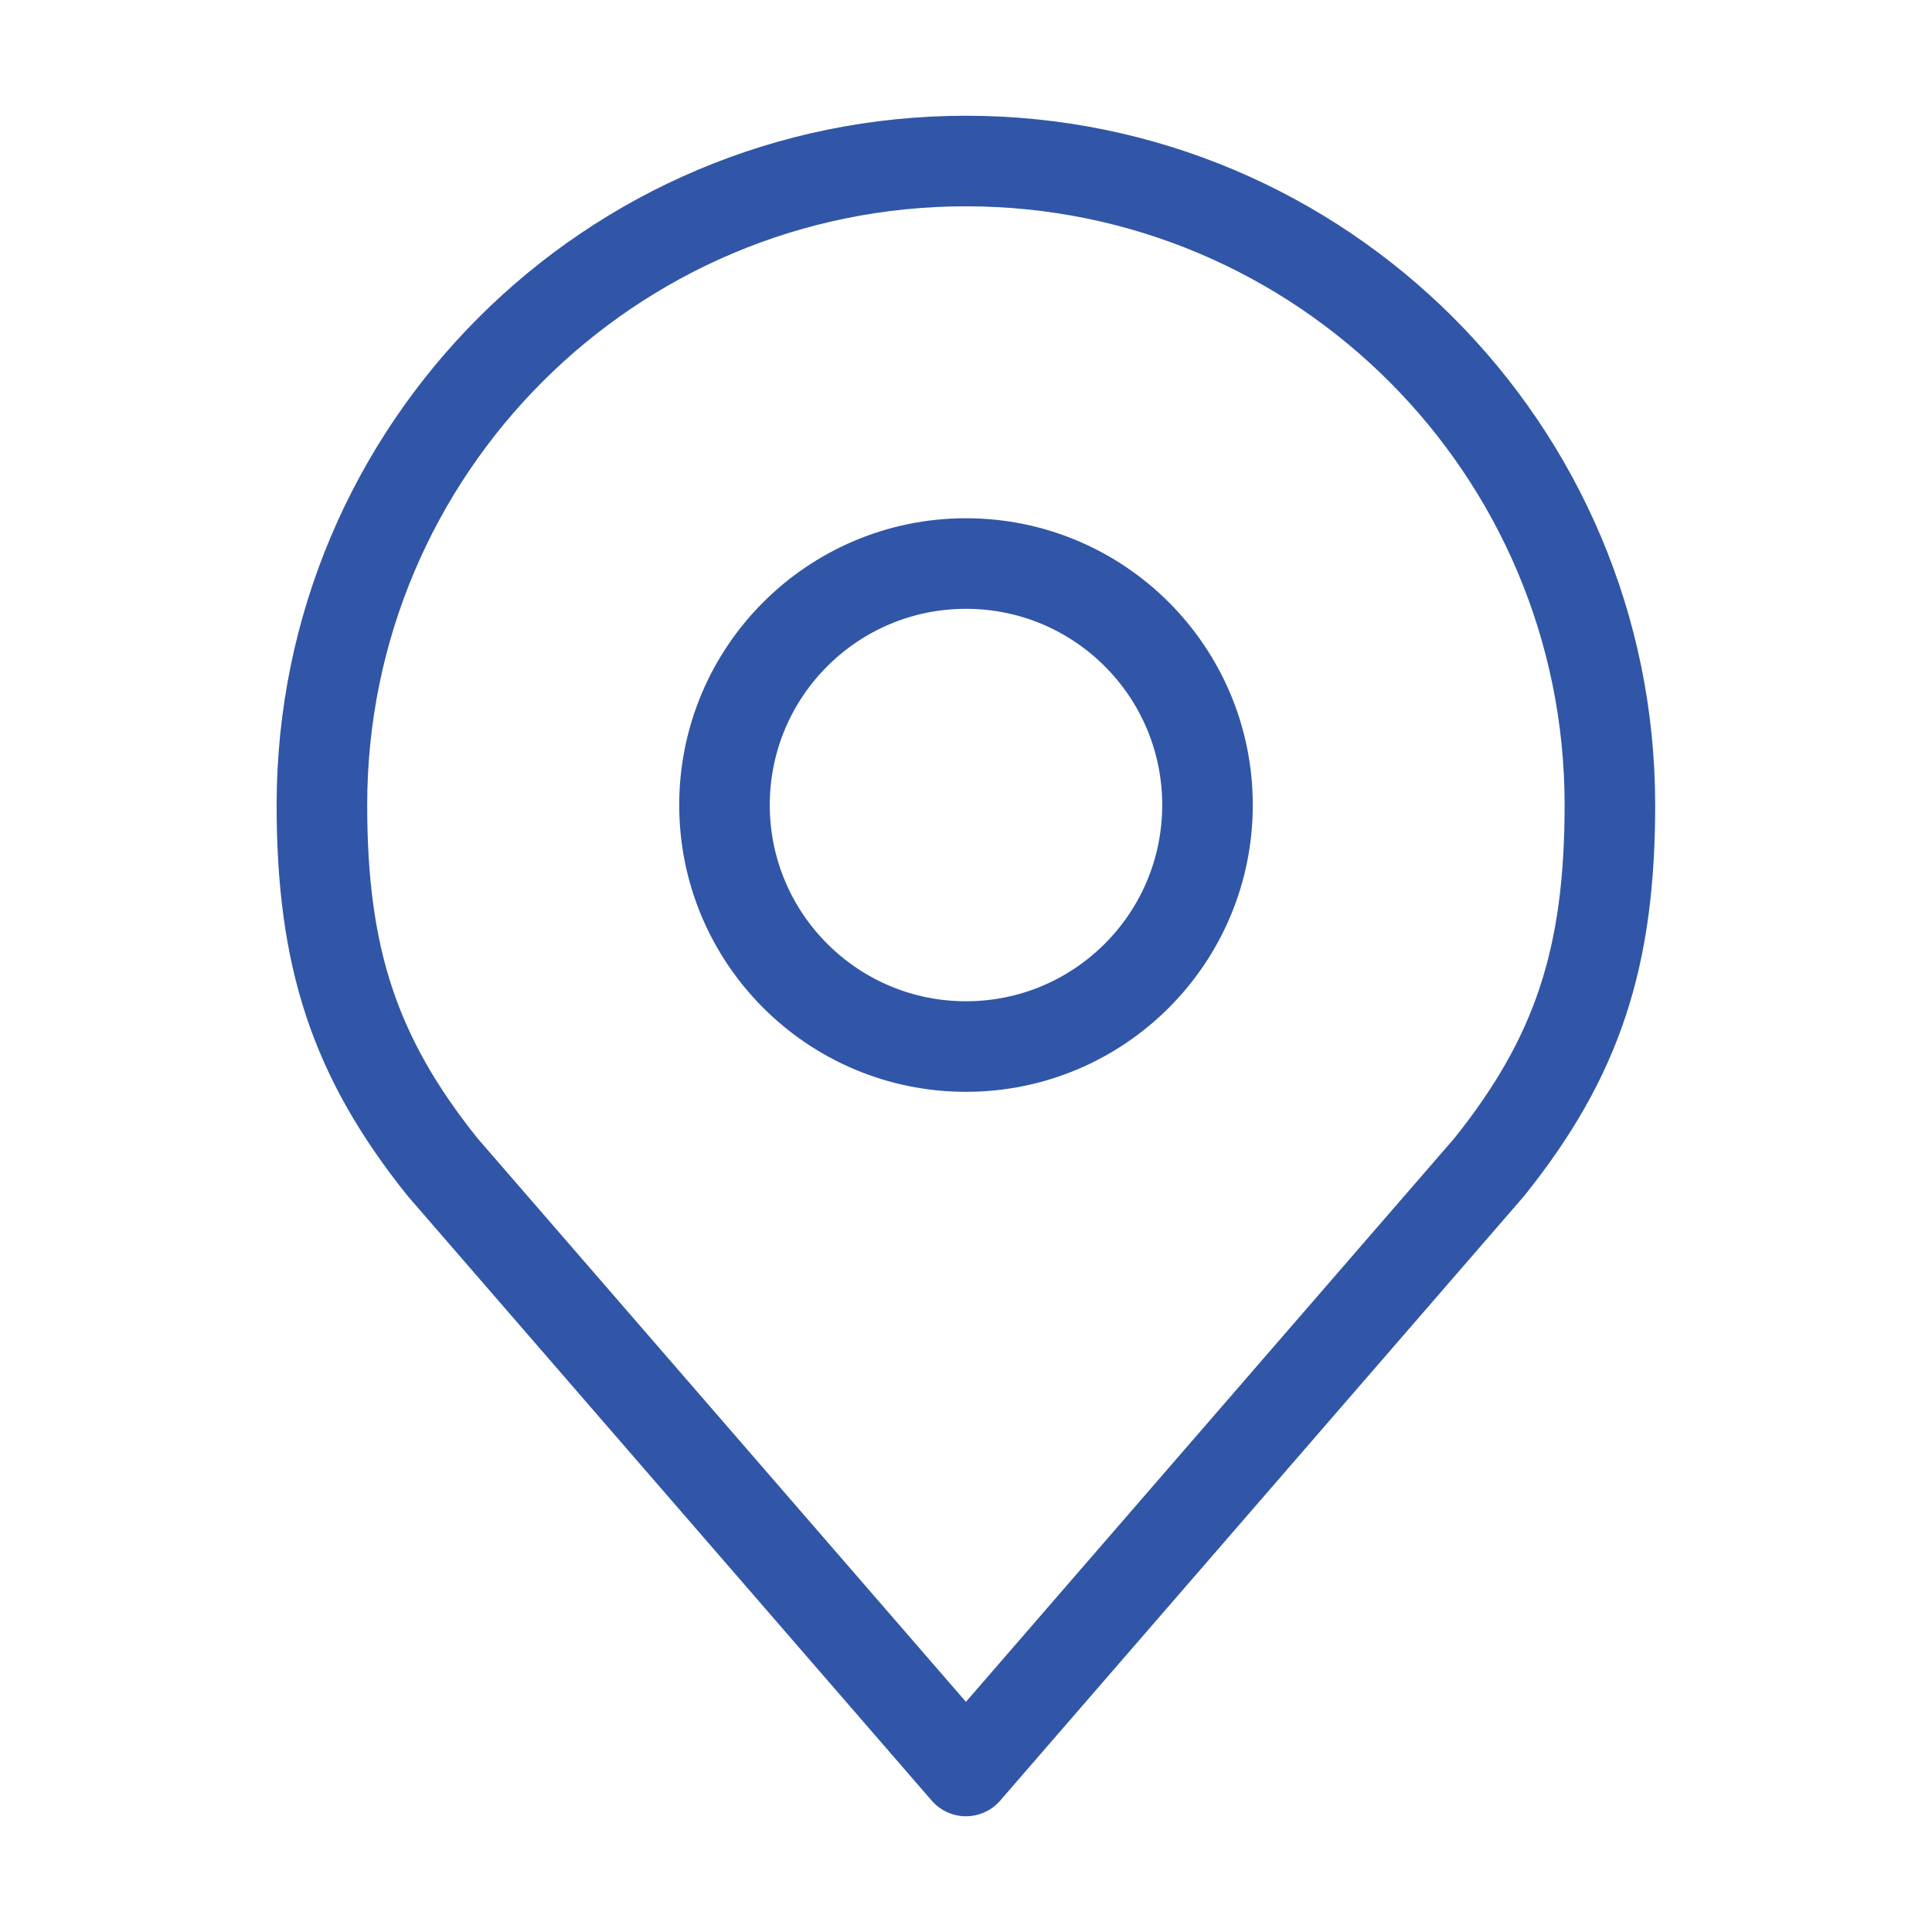
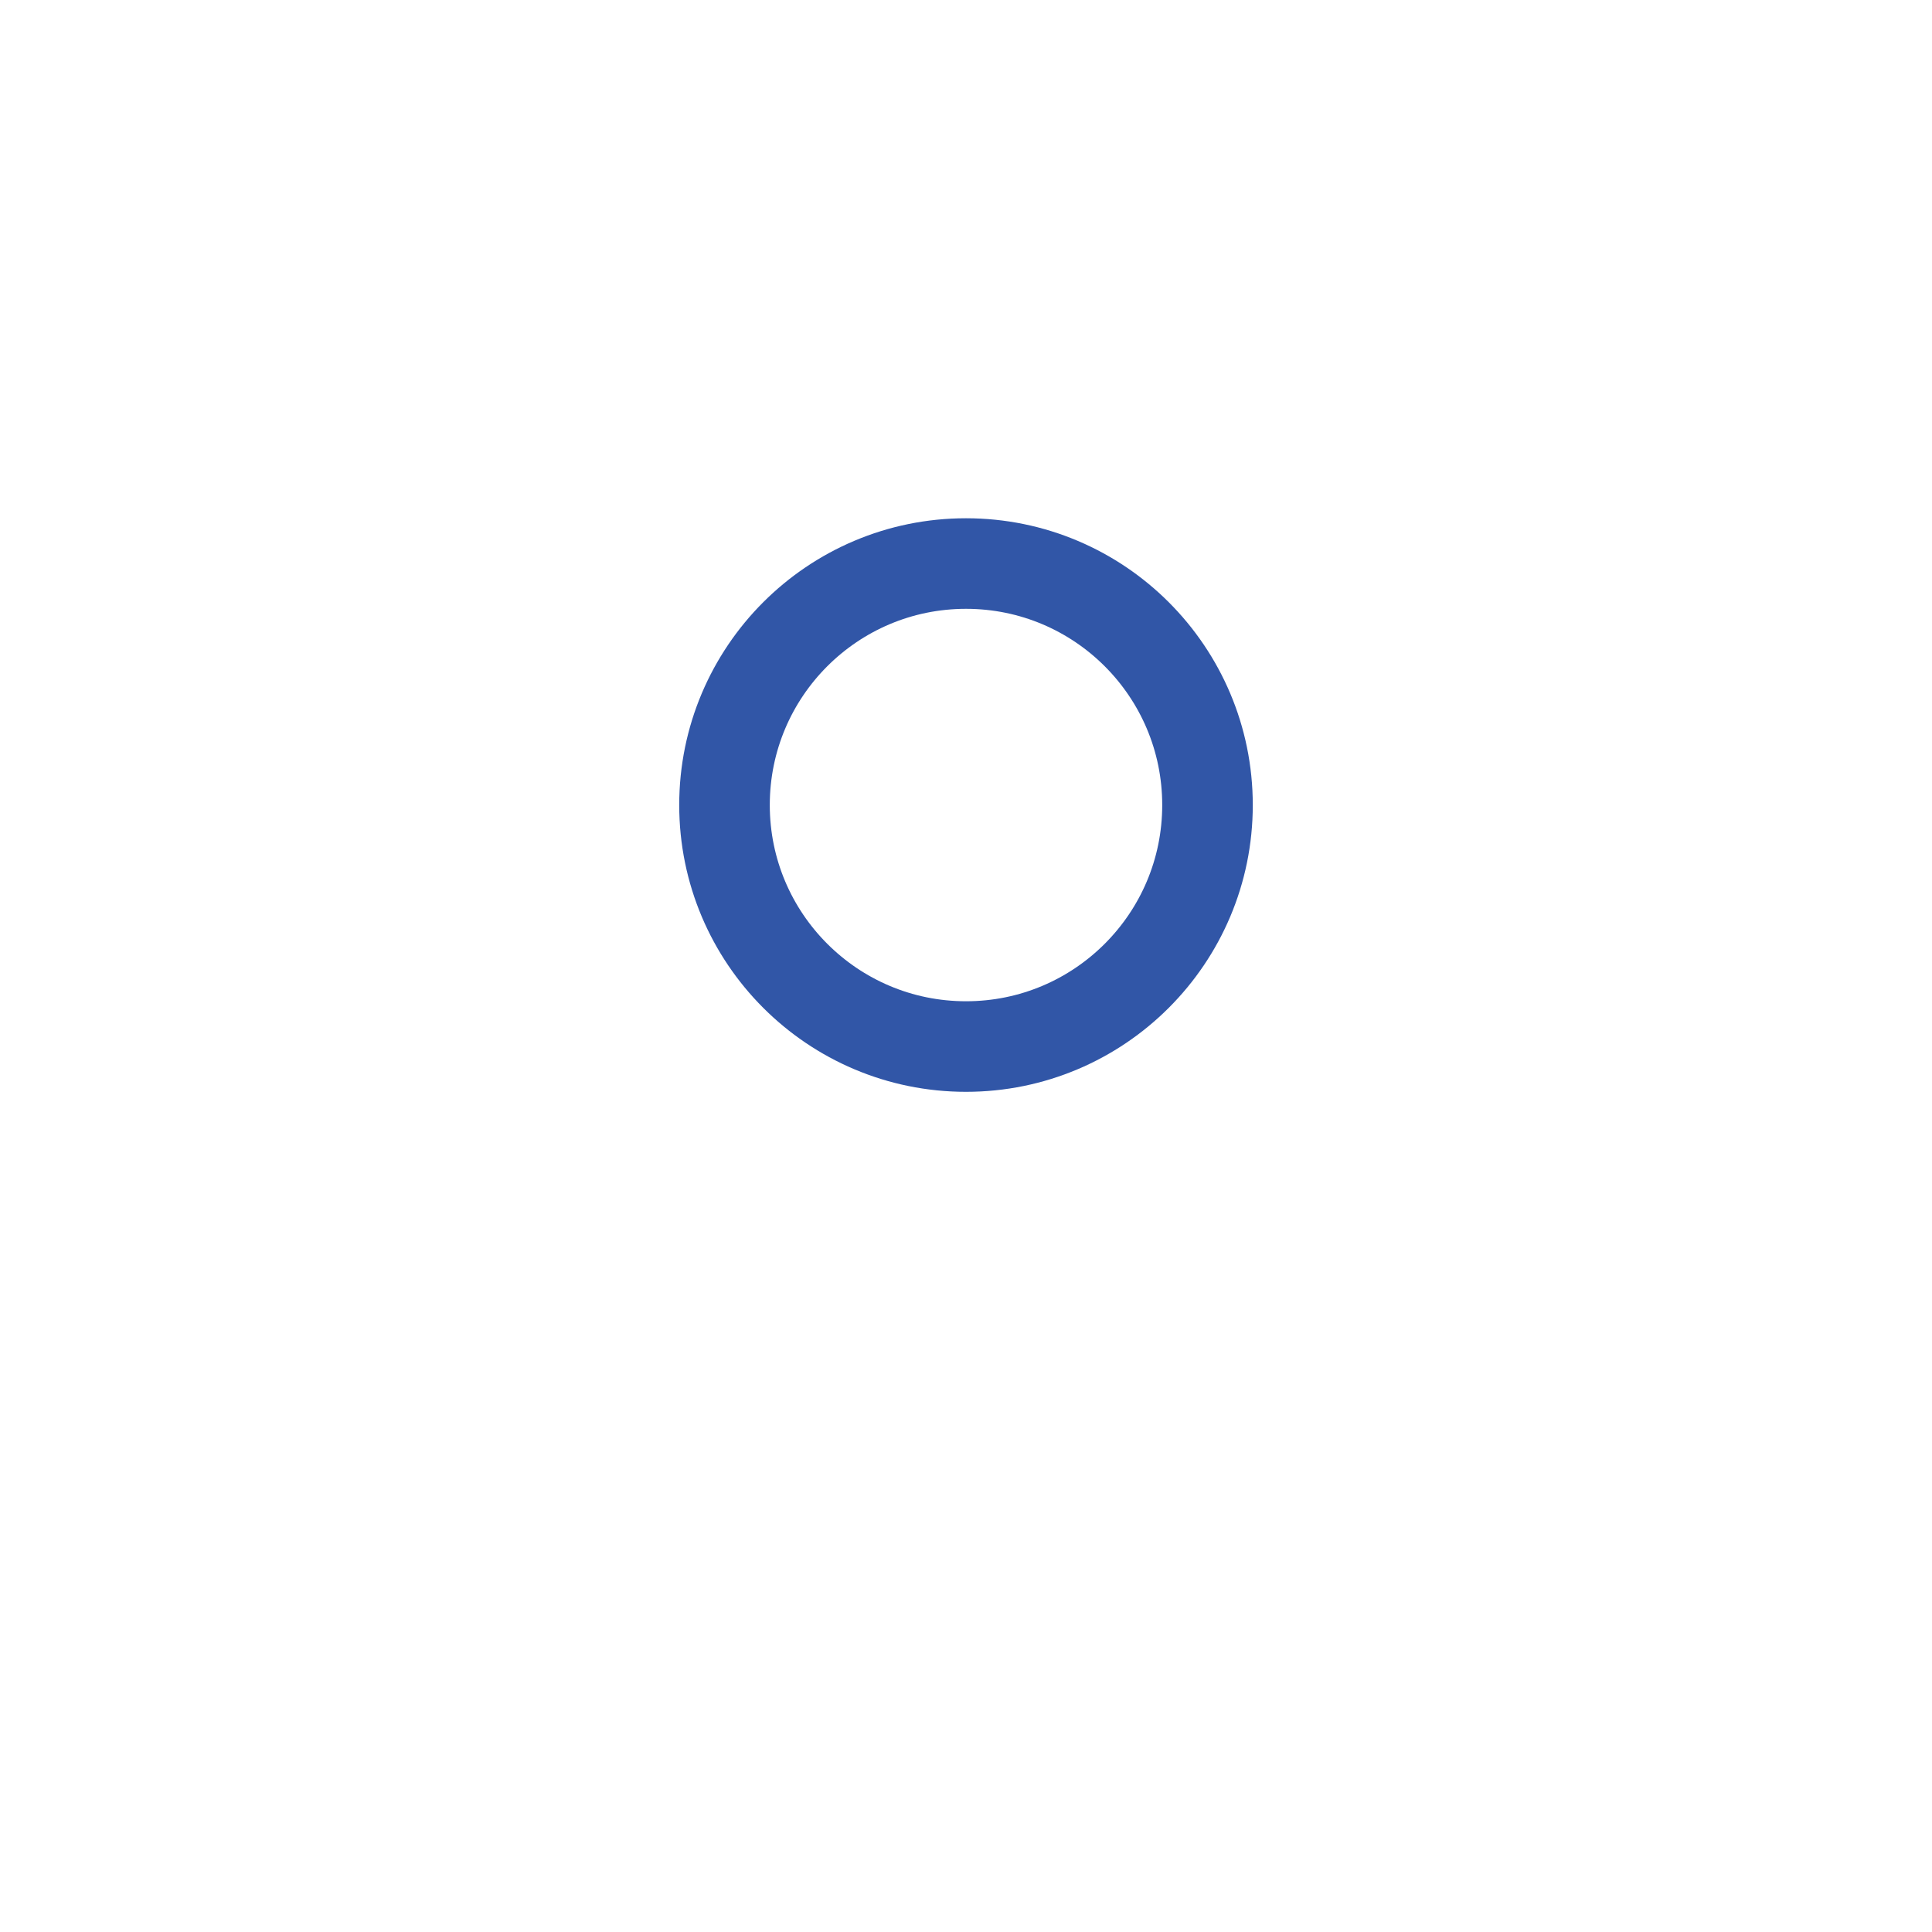
<svg xmlns="http://www.w3.org/2000/svg" width="32" height="32" viewBox="0 0 32 32" fill="none">
  <path d="M16 17.334C18.209 17.334 20 15.543 20 13.334C20 11.124 18.209 9.334 16 9.334C13.791 9.334 12 11.124 12 13.334C12 15.543 13.791 17.334 16 17.334Z" stroke="#3156A7" stroke-width="1.5" stroke-linecap="square" stroke-linejoin="round" />
-   <path d="M15.999 2.667C10.108 2.667 5.332 7.442 5.332 13.333C5.332 15.856 5.868 17.507 7.332 19.333L15.999 29.333L24.665 19.333C26.129 17.507 26.665 15.856 26.665 13.333C26.665 7.442 21.89 2.667 15.999 2.667Z" stroke="#3156A7" stroke-width="1.5" stroke-linecap="square" stroke-linejoin="round" />
</svg>